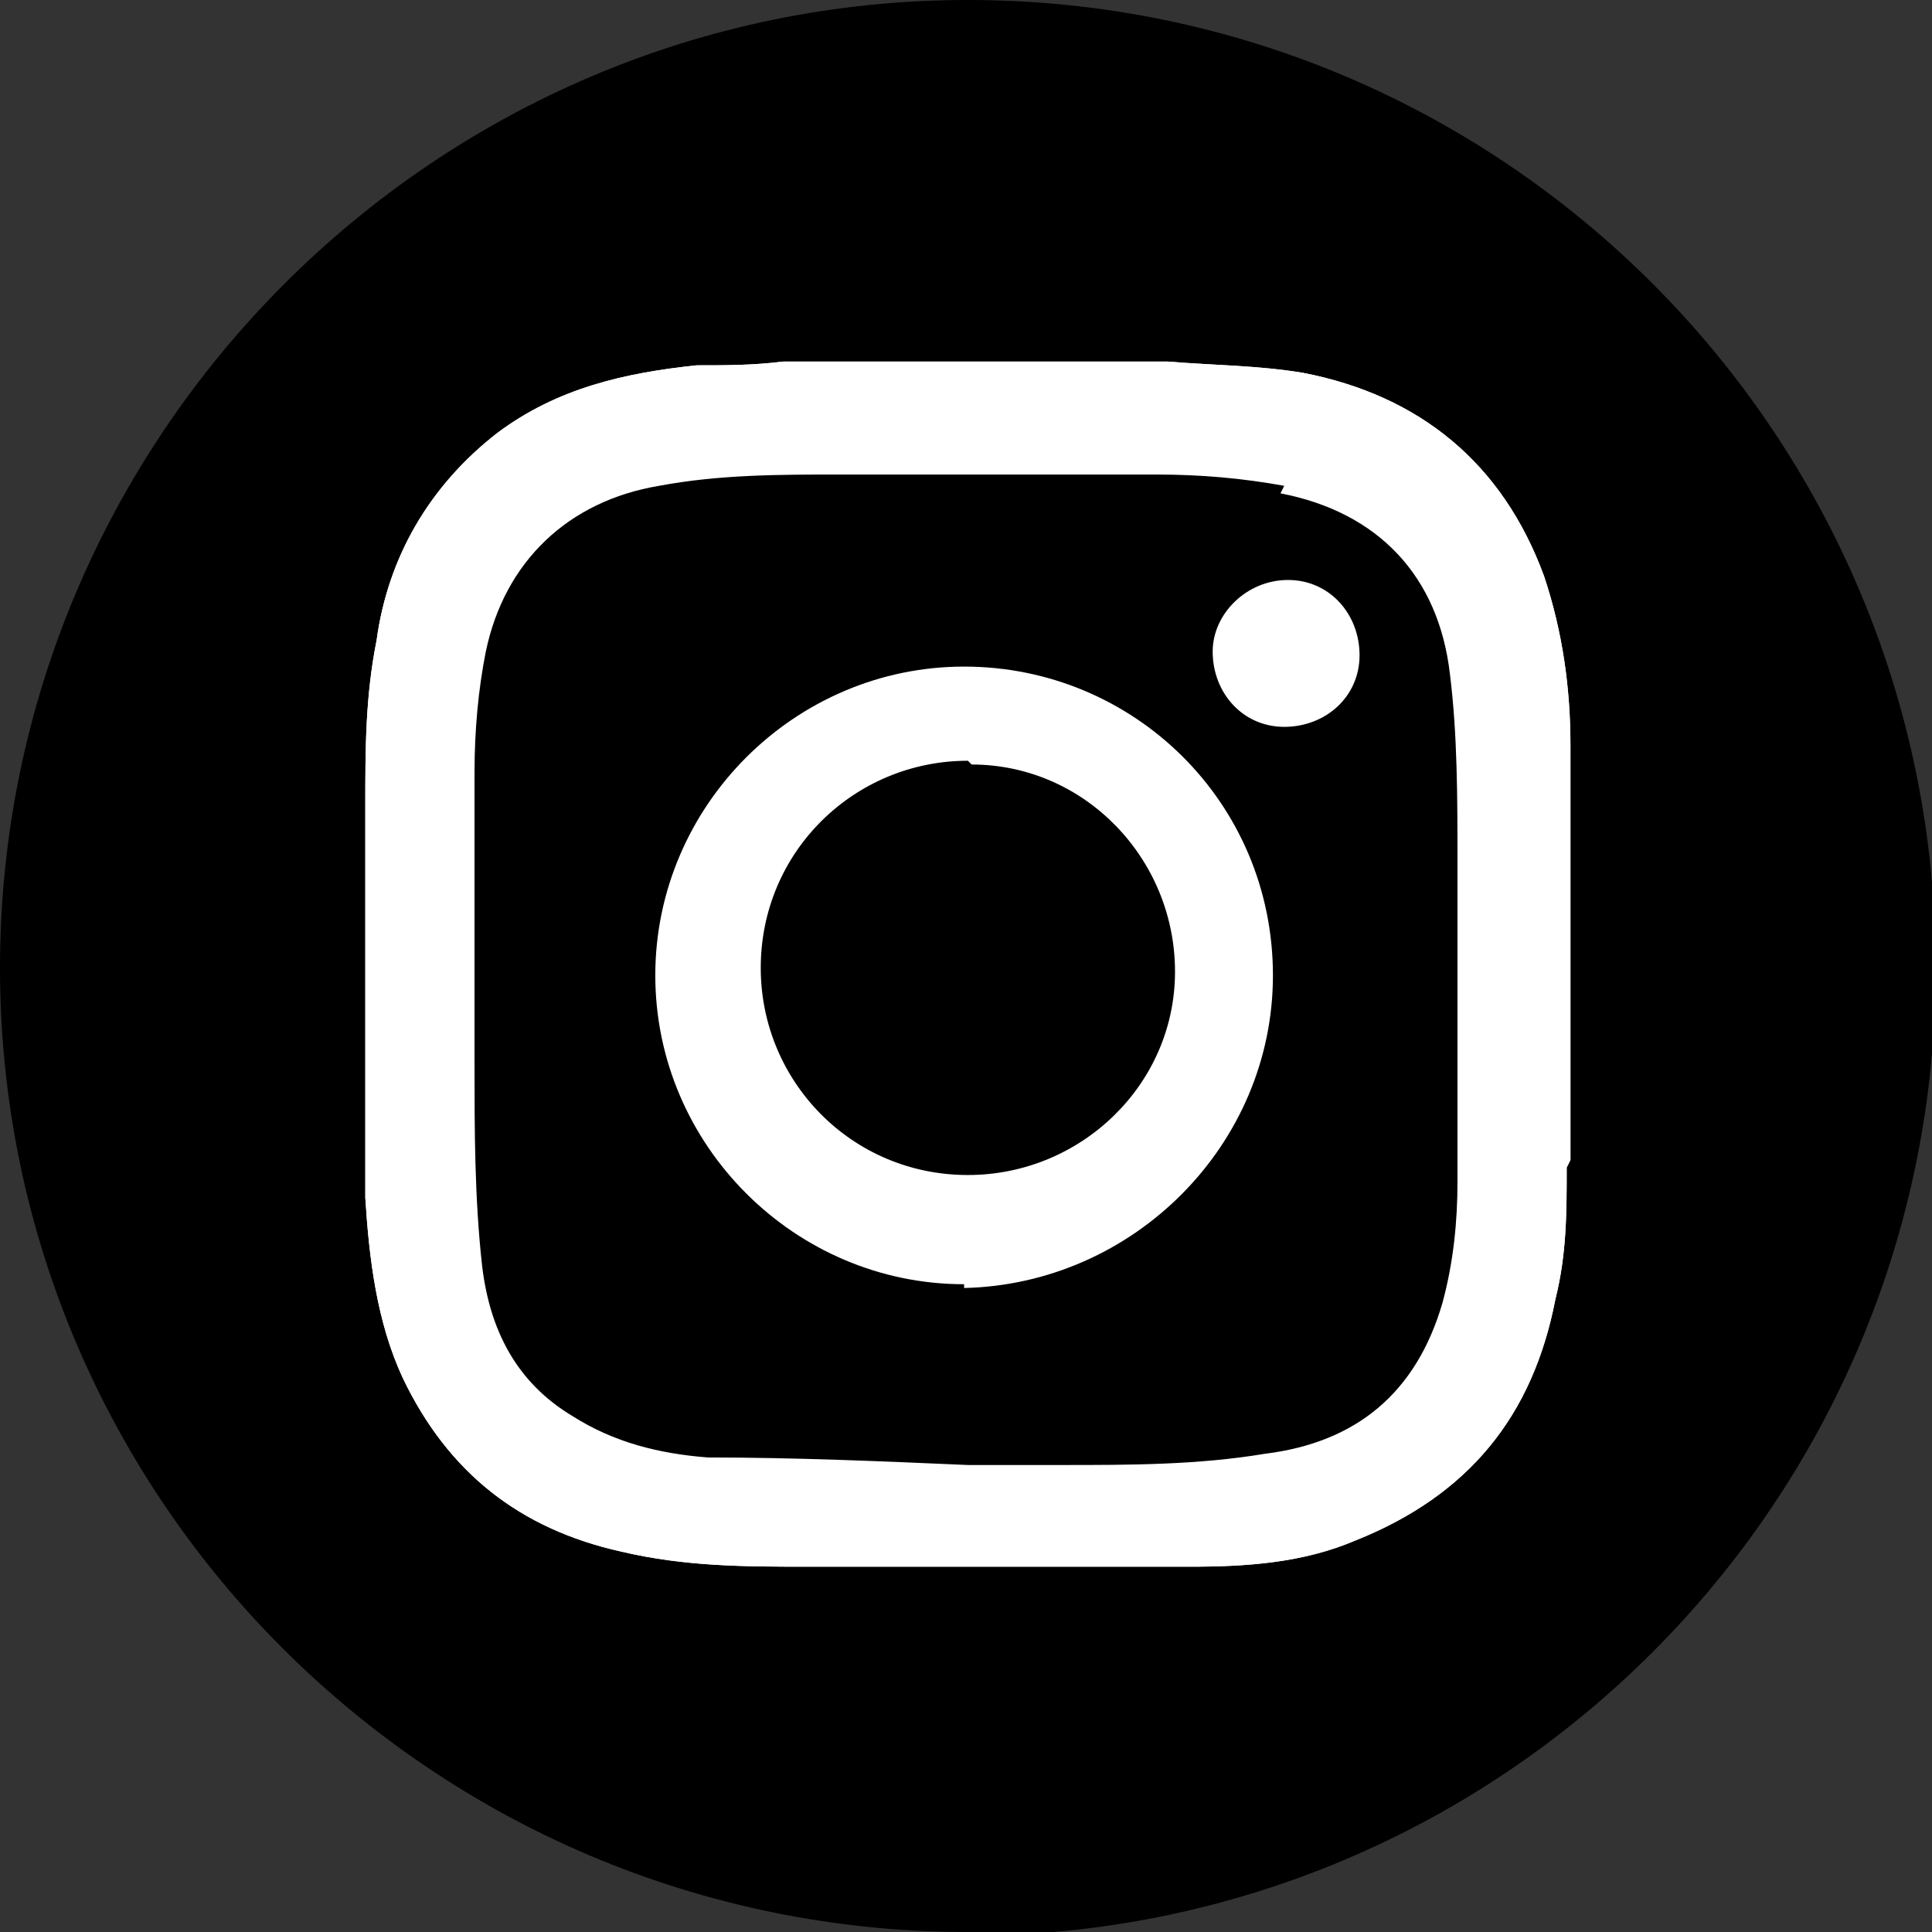
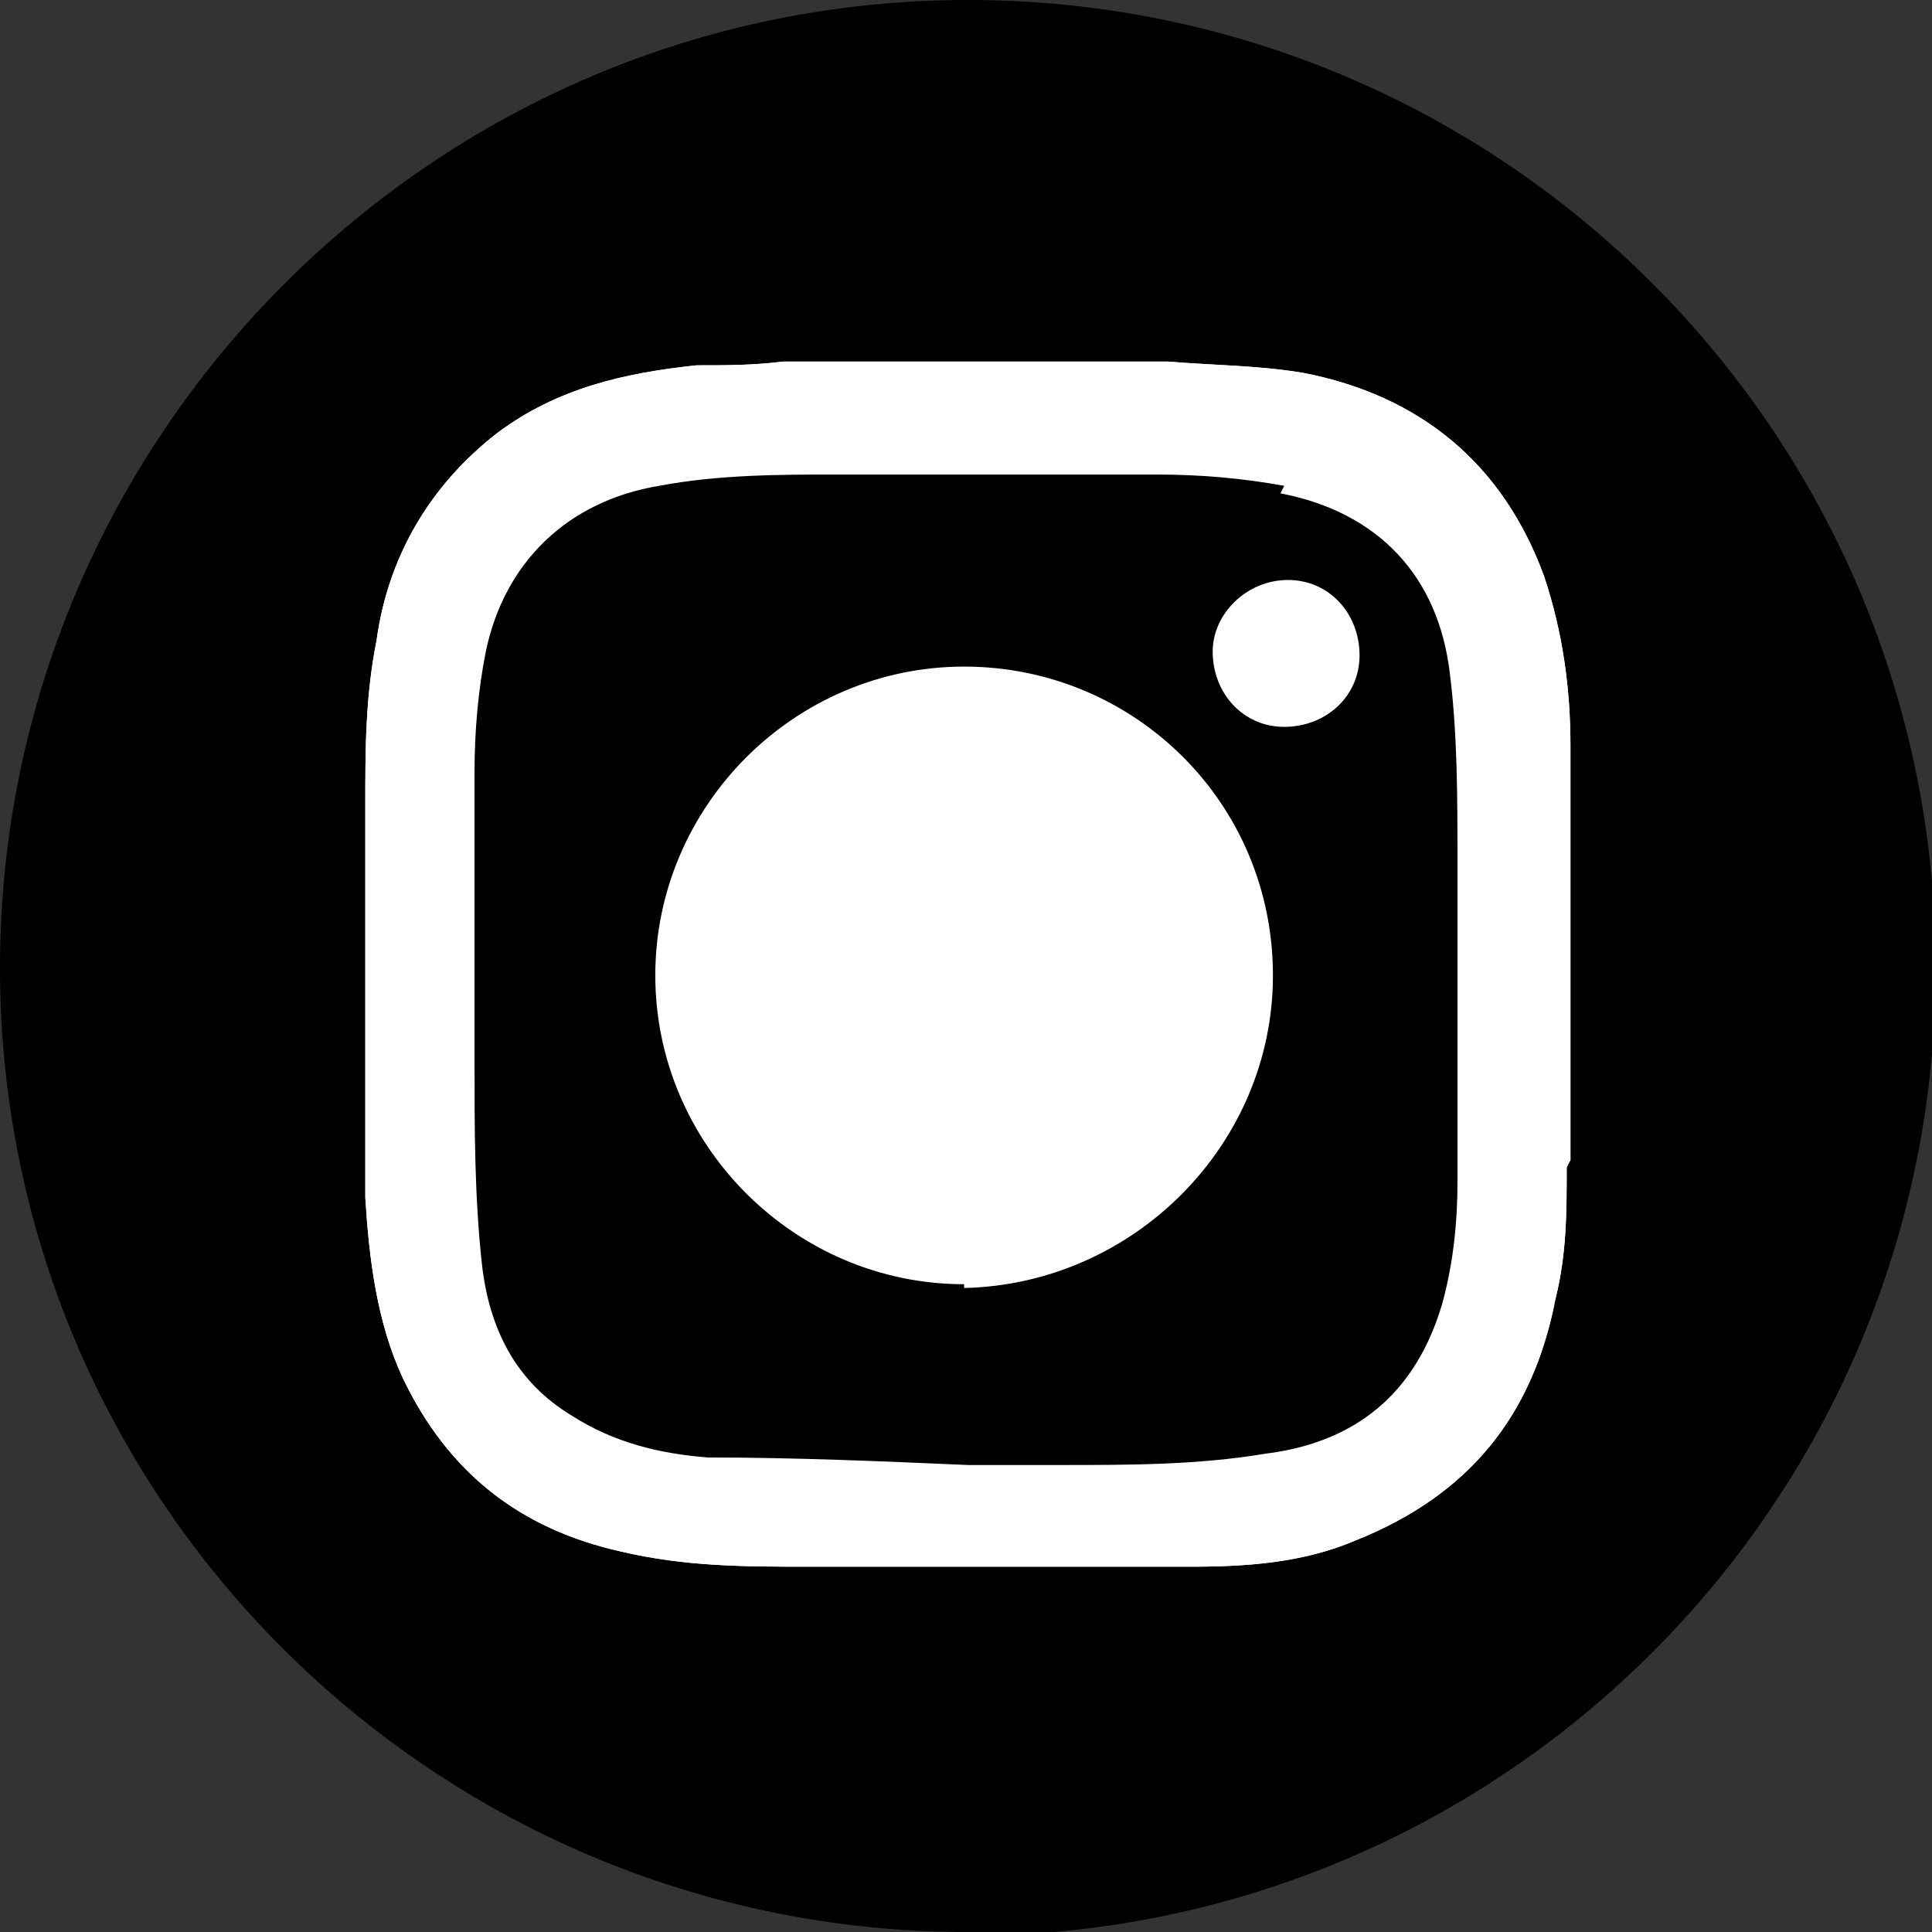
<svg xmlns="http://www.w3.org/2000/svg" id="Capa_1" data-name="Capa 1" viewBox="0 0 51.3 51.3">
  <rect x="0" y="0" width="51.3" height="51.3" fill="#333333" stroke="none" />
  <defs>
    <style>
      .cls-1, .cls-2, .cls-3 {
        stroke-width: 0px;
      }

      .cls-2 {
        fill: #00a663;
      }

      .cls-3 {
        fill: #fff;
      }
    </style>
  </defs>
  <path class="cls-1" d="m25.7,51.3h0C11.5,51.3,0,39.8,0,25.7S11.5,0,25.7,0s25.7,11.5,25.7,25.7-11.5,25.7-25.7,25.7" />
  <path class="cls-3" d="m41.6,31c0,1.2,0,2.3-.3,3.5-.6,3.1-2.3,5.2-5.3,6.4-1.4.6-2.9.7-4.4.7-3.4,0-6.7,0-10.1,0-1.7,0-3.3,0-5-.4-2.7-.6-4.6-2.1-5.8-4.6-.7-1.5-.9-3.2-1-4.8,0-3.5,0-6.9,0-10.4,0-1.5,0-2.9.3-4.4.3-2.2,1.4-4.1,3.2-5.5,1.6-1.2,3.4-1.6,5.3-1.8.8,0,1.5,0,2.3-.1h9.6c.2,0,.4,0,.6,0,1.2.1,2.4.1,3.6.3,3.1.6,5.3,2.4,6.4,5.4.5,1.5.7,3,.7,4.5,0,3.7,0,7.3,0,11" />
-   <path class="cls-2" d="m34.1,12.9c-1.1-.2-2.2-.3-3.4-.3-2.8,0-5.6,0-8.4,0-1.6,0-3.2,0-4.8.3-2.4.4-4.1,2-4.6,4.4-.2,1-.3,2.1-.3,3.2,0,2.6,0,5.2,0,7.7,0,1.8,0,3.6.2,5.4.2,1.7.9,3.1,2.4,4,1.1.7,2.3,1,3.6,1.1,2.3,0,4.6.1,6.9.2h0c.8,0,1.7,0,2.5,0,1.8,0,3.6,0,5.4-.3,2.4-.3,4-1.6,4.7-4,.3-1.1.4-2.2.4-3.2,0-2.8,0-5.7,0-8.5,0-1.7,0-3.4-.2-5-.3-2.6-1.9-4.3-4.5-4.8m-8.4,21c-4.5,0-8.2-3.7-8.2-8.2,0-4.5,3.7-8.2,8.2-8.2s8.2,3.6,8.2,8.2c0,4.5-3.7,8.2-8.2,8.3m8.5-14.9c-1.1,0-1.9-.9-1.9-2,0-1,.9-1.9,2-1.9,1.1,0,1.9.9,1.9,2,0,1.1-.9,1.9-2,1.9" />
  <path class="cls-3" d="m41.6,31c0,1.2,0,2.3-.3,3.5-.6,3.1-2.3,5.2-5.3,6.4-1.4.6-2.9.7-4.4.7-3.4,0-6.7,0-10.1,0-1.7,0-3.3,0-5-.4-2.7-.6-4.6-2.1-5.8-4.6-.7-1.5-.9-3.2-1-4.8,0-3.5,0-6.9,0-10.4,0-1.5,0-2.9.3-4.4.3-2.2,1.4-4.1,3.2-5.5,1.6-1.2,3.4-1.6,5.3-1.8.8,0,1.5,0,2.3-.1h9.6c.2,0,.4,0,.6,0,1.2.1,2.4.1,3.6.3,3.1.6,5.3,2.4,6.4,5.4.5,1.5.7,3,.7,4.5,0,3.7,0,7.3,0,11" />
  <path class="cls-1" d="m34.1,12.9c-1.1-.2-2.2-.3-3.4-.3-2.8,0-5.6,0-8.4,0-1.6,0-3.2,0-4.8.3-2.4.4-4.1,2-4.6,4.4-.2,1-.3,2.1-.3,3.2,0,2.6,0,5.2,0,7.7,0,1.8,0,3.6.2,5.4.2,1.7.9,3.1,2.4,4,1.1.7,2.3,1,3.6,1.1,2.3,0,4.6.1,6.9.2h0c.8,0,1.7,0,2.5,0,1.8,0,3.6,0,5.4-.3,2.4-.3,4-1.6,4.7-4,.3-1.1.4-2.2.4-3.2,0-2.8,0-5.7,0-8.5,0-1.7,0-3.4-.2-5-.3-2.6-1.9-4.3-4.5-4.8m-8.4,21c-4.5,0-8.2-3.7-8.2-8.2,0-4.5,3.7-8.2,8.2-8.2s8.2,3.6,8.2,8.2c0,4.5-3.7,8.2-8.2,8.3m8.5-14.9c-1.1,0-1.9-.9-1.9-2,0-1,.9-1.9,2-1.9,1.1,0,1.9.9,1.9,2,0,1.1-.9,1.9-2,1.9" />
-   <path class="cls-1" d="m25.7,20.2c-3,0-5.5,2.4-5.5,5.5,0,3,2.4,5.5,5.5,5.5,3,0,5.5-2.4,5.5-5.4,0-3-2.4-5.5-5.4-5.5" />
</svg>